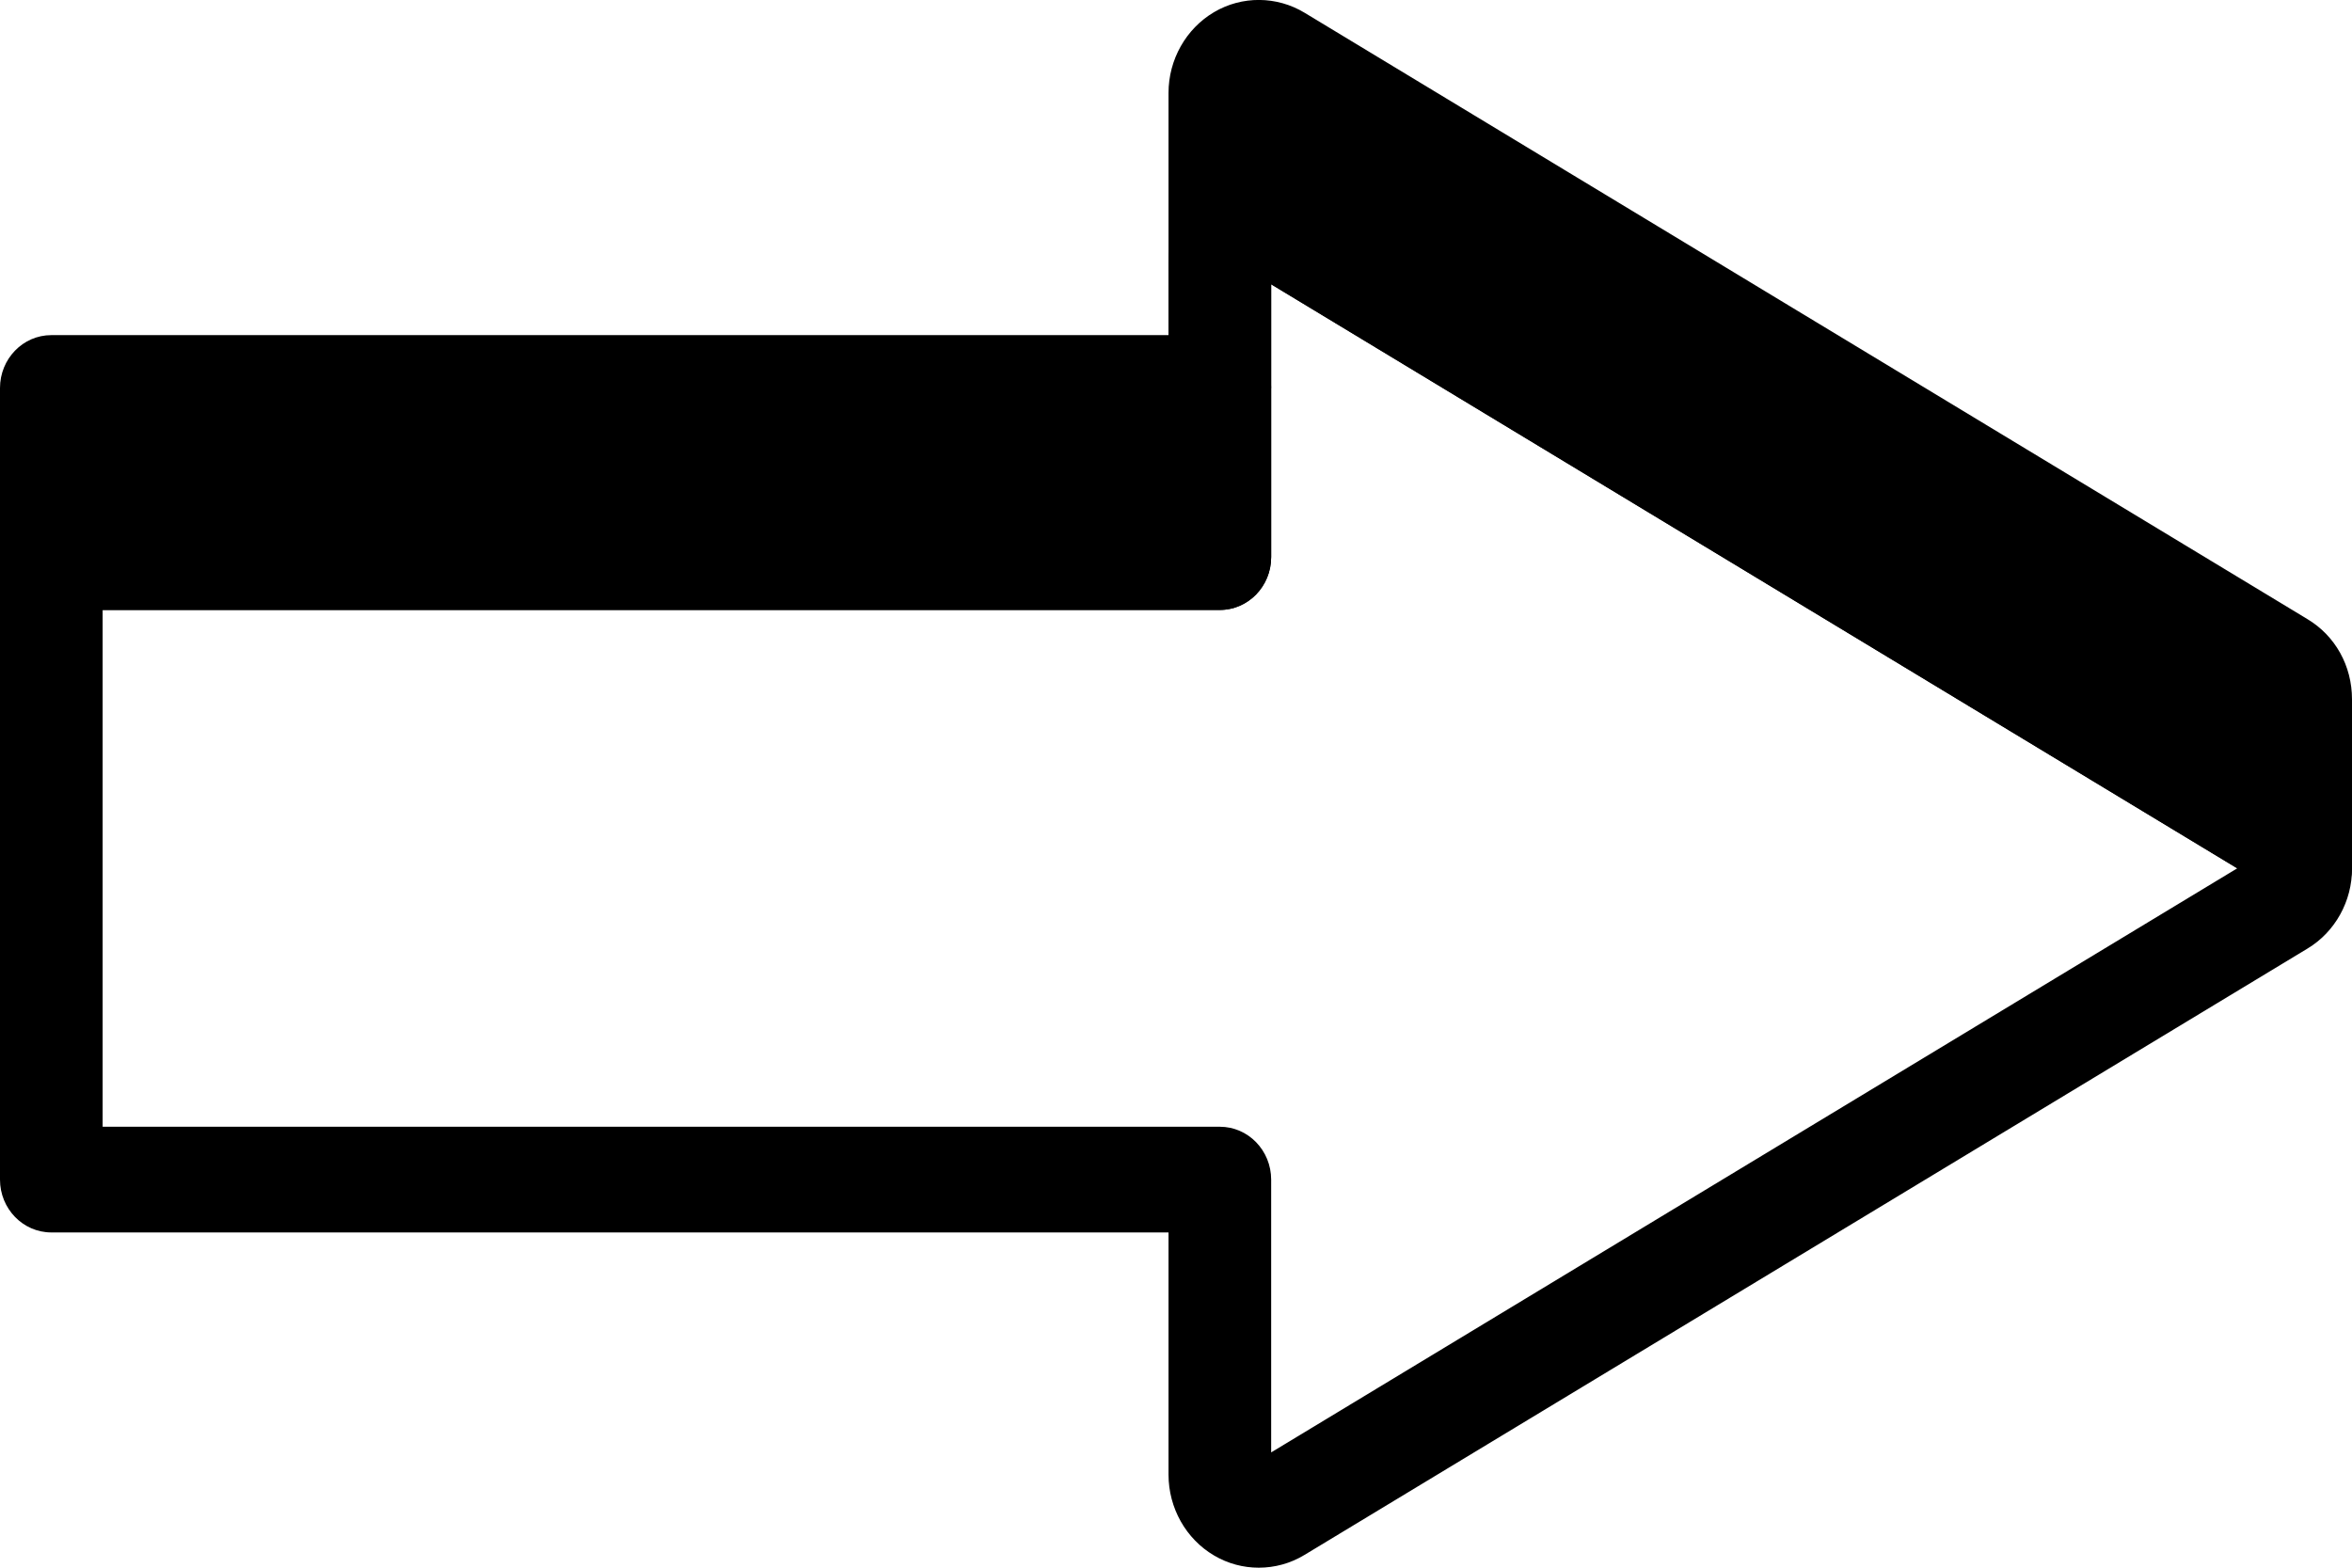
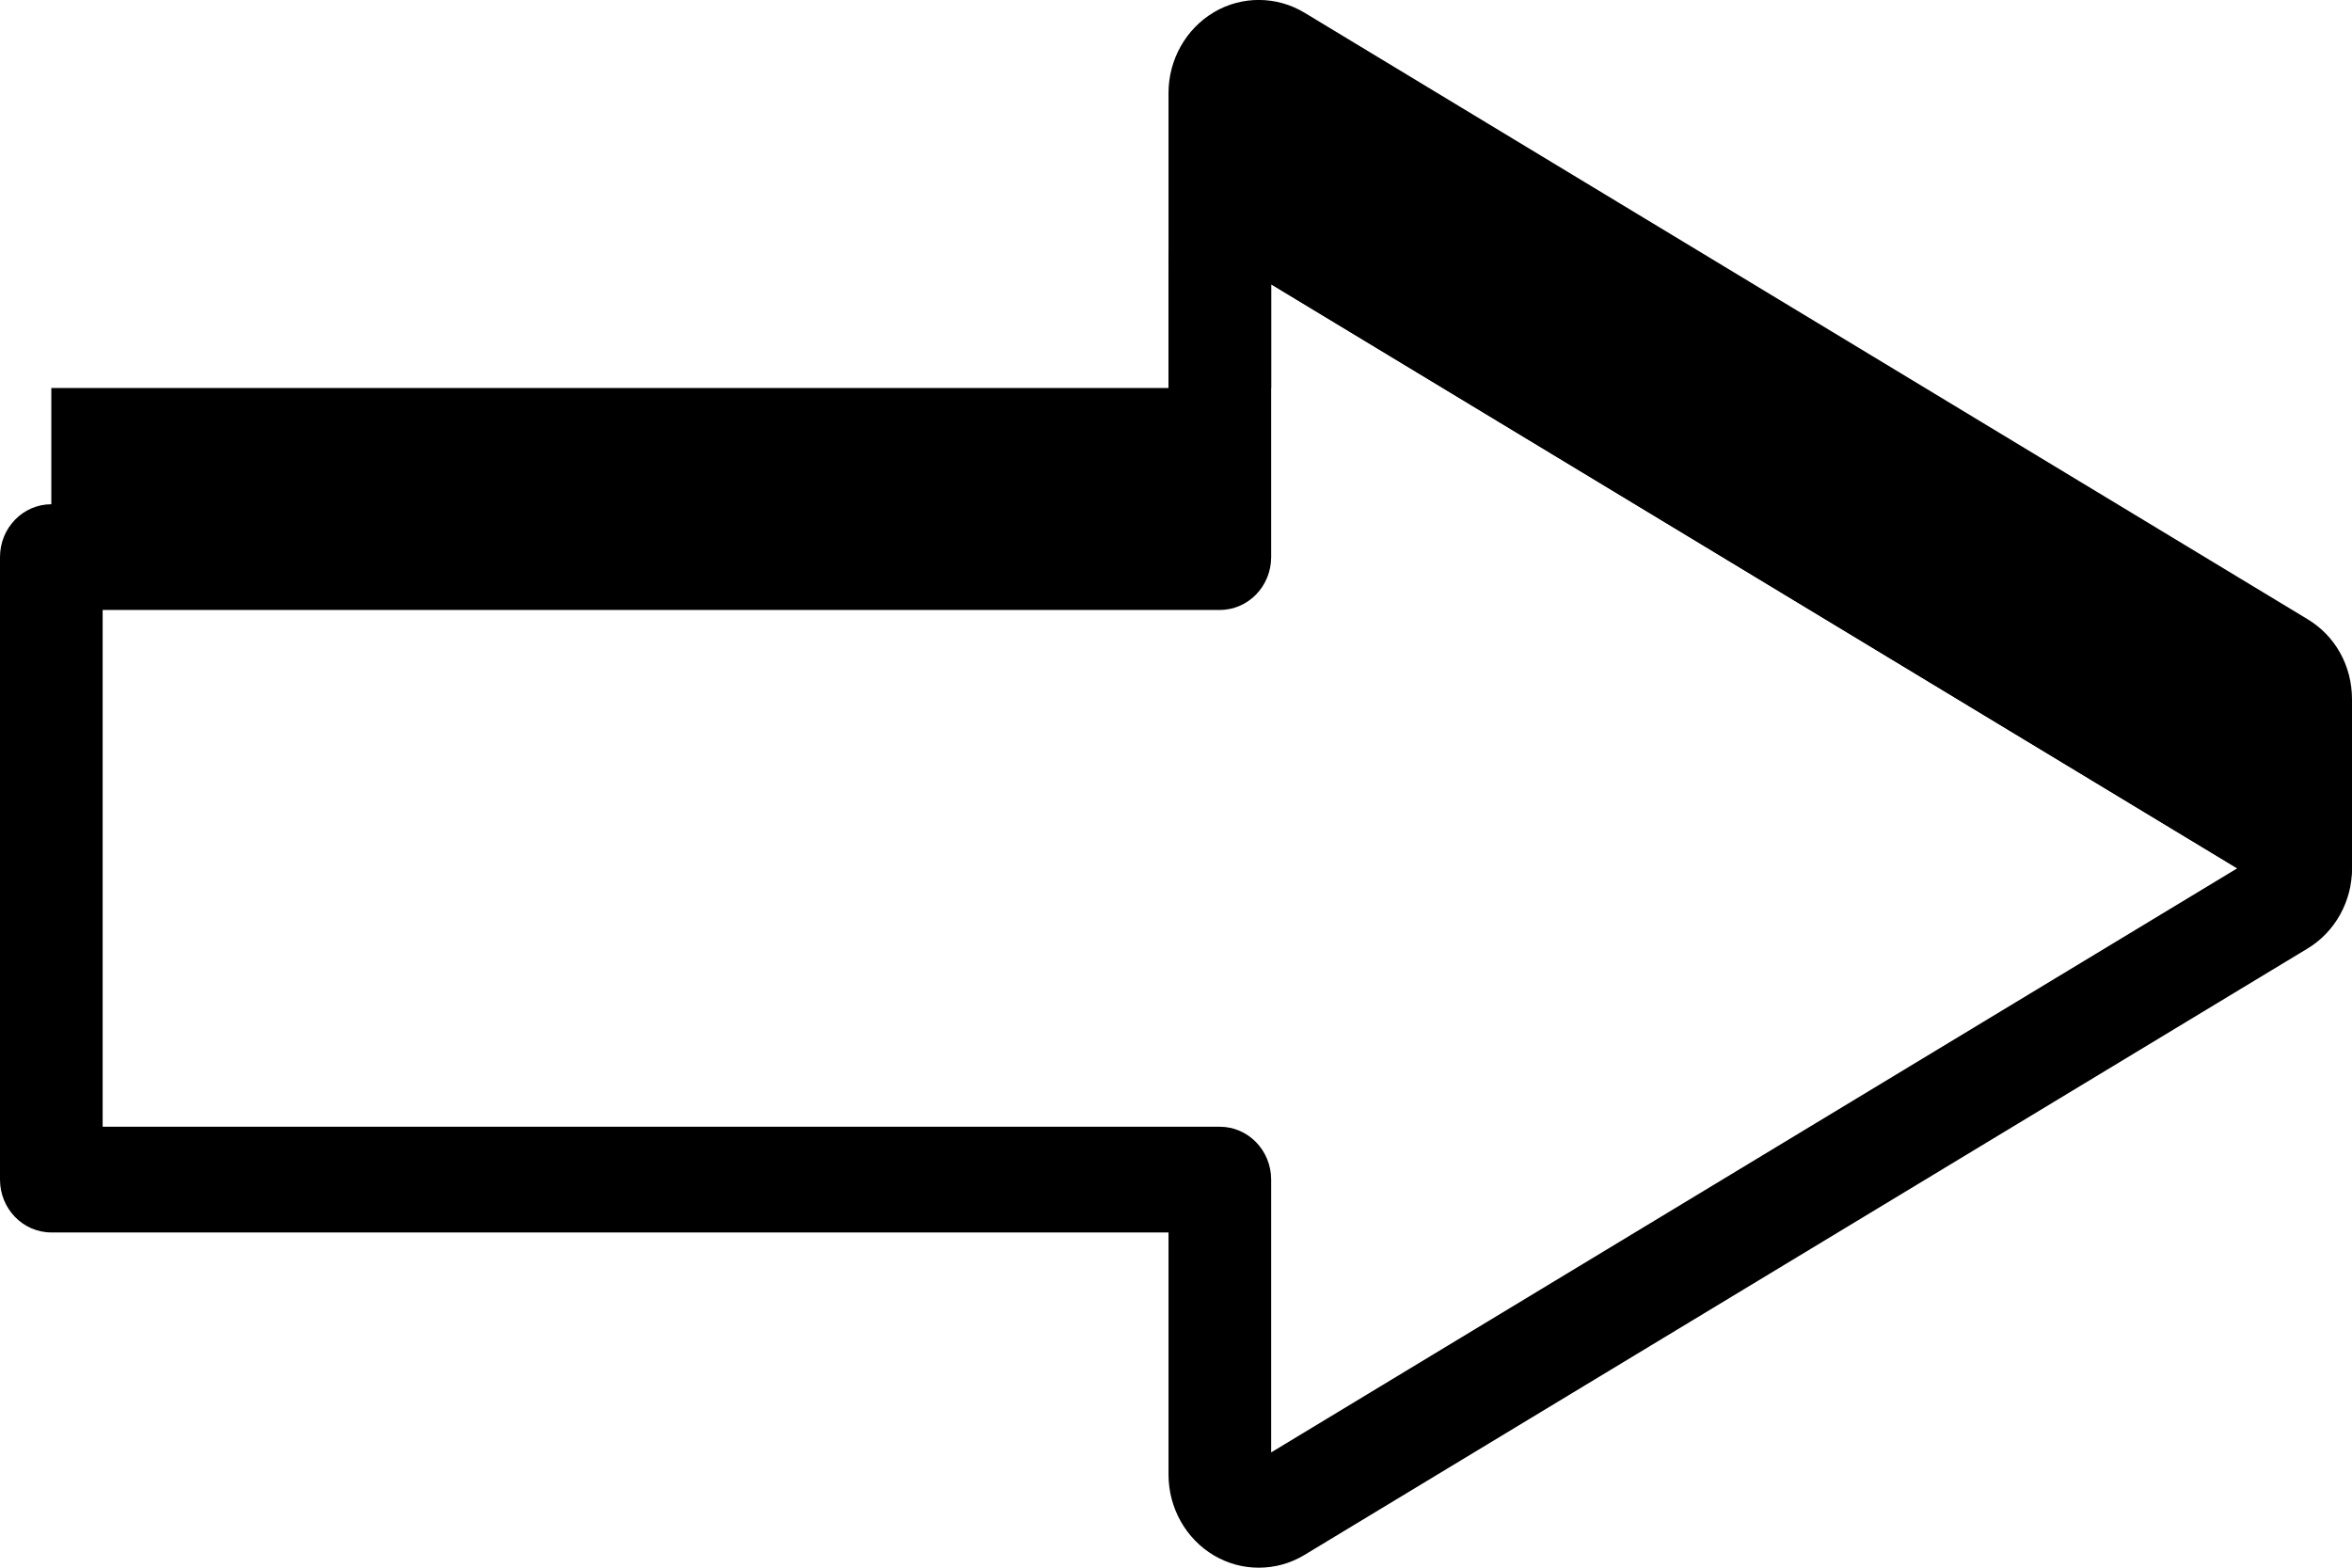
<svg xmlns="http://www.w3.org/2000/svg" width="39" height="26" viewBox="0 0 39 26" fill="none">
  <g clip-path="url(#clip0_349_366)">
    <path d="M20.872 26C20.615 26 20.36 25.933 20.13 25.797C19.665 25.523 19.376 25.01 19.376 24.457V20.44H0.851C0.381 20.44 0 20.047 0 19.564V9.239C0 8.755 0.381 8.363 0.851 8.363H19.376V4.345C19.376 3.793 19.665 3.281 20.13 3.006C20.594 2.733 21.17 2.736 21.633 3.017L38.261 13.073C38.706 13.339 38.983 13.816 39 14.345C39 14.356 39 14.364 39 14.375V14.403C39.003 14.943 38.721 15.457 38.26 15.733L21.631 25.788C21.398 25.93 21.136 26 20.872 26ZM1.702 18.687H20.227C20.697 18.687 21.078 19.08 21.078 19.564V24.088L37.097 14.401L21.078 4.715V9.239C21.078 9.723 20.697 10.116 20.227 10.116H1.702V18.687Z" fill="black" />
    <path d="M20.227 6.435H0.851V9.239H20.227V6.435Z" fill="black" />
-     <path d="M20.227 10.116H0.851C0.381 10.116 0 9.723 0 9.239V6.435C0 5.951 0.381 5.558 0.851 5.558H20.227C20.697 5.558 21.078 5.951 21.078 6.435V9.239C21.078 9.723 20.697 10.116 20.227 10.116ZM1.702 8.363H19.376V7.311H1.702V8.363Z" fill="black" />
    <path d="M38.149 11.597V14.373C38.142 14.161 38.035 13.951 37.831 13.828L21.2 3.772C20.77 3.511 20.227 3.83 20.227 4.345V1.541C20.227 1.025 20.77 0.706 21.2 0.968L37.831 11.024C38.044 11.152 38.149 11.374 38.149 11.597Z" fill="black" />
    <path d="M38.149 15.25C37.734 15.25 37.385 14.941 37.312 14.531L21.015 4.677C20.887 4.997 20.582 5.222 20.227 5.222C19.757 5.222 19.376 4.829 19.376 4.345V1.541C19.376 0.989 19.665 0.477 20.13 0.202C20.594 -0.072 21.17 -0.068 21.633 0.212L38.261 10.268C38.723 10.545 39 11.043 39 11.597V14.373C39 14.852 38.627 15.241 38.163 15.25C38.157 15.25 38.152 15.25 38.149 15.25ZM21.078 2.819C21.27 2.847 21.459 2.912 21.633 3.017L37.298 12.489V11.718L21.078 1.911V2.82V2.819Z" fill="black" />
    <path d="M39 14.373H37.298V14.402H39V14.373Z" fill="black" />
    <path d="M21.078 4.345H19.376V6.435H21.078V4.345Z" fill="black" />
  </g>
  <defs>
    <clipPath id="clip0_349_366">
      <rect width="39" height="26" fill="white" />
    </clipPath>
  </defs>
</svg>